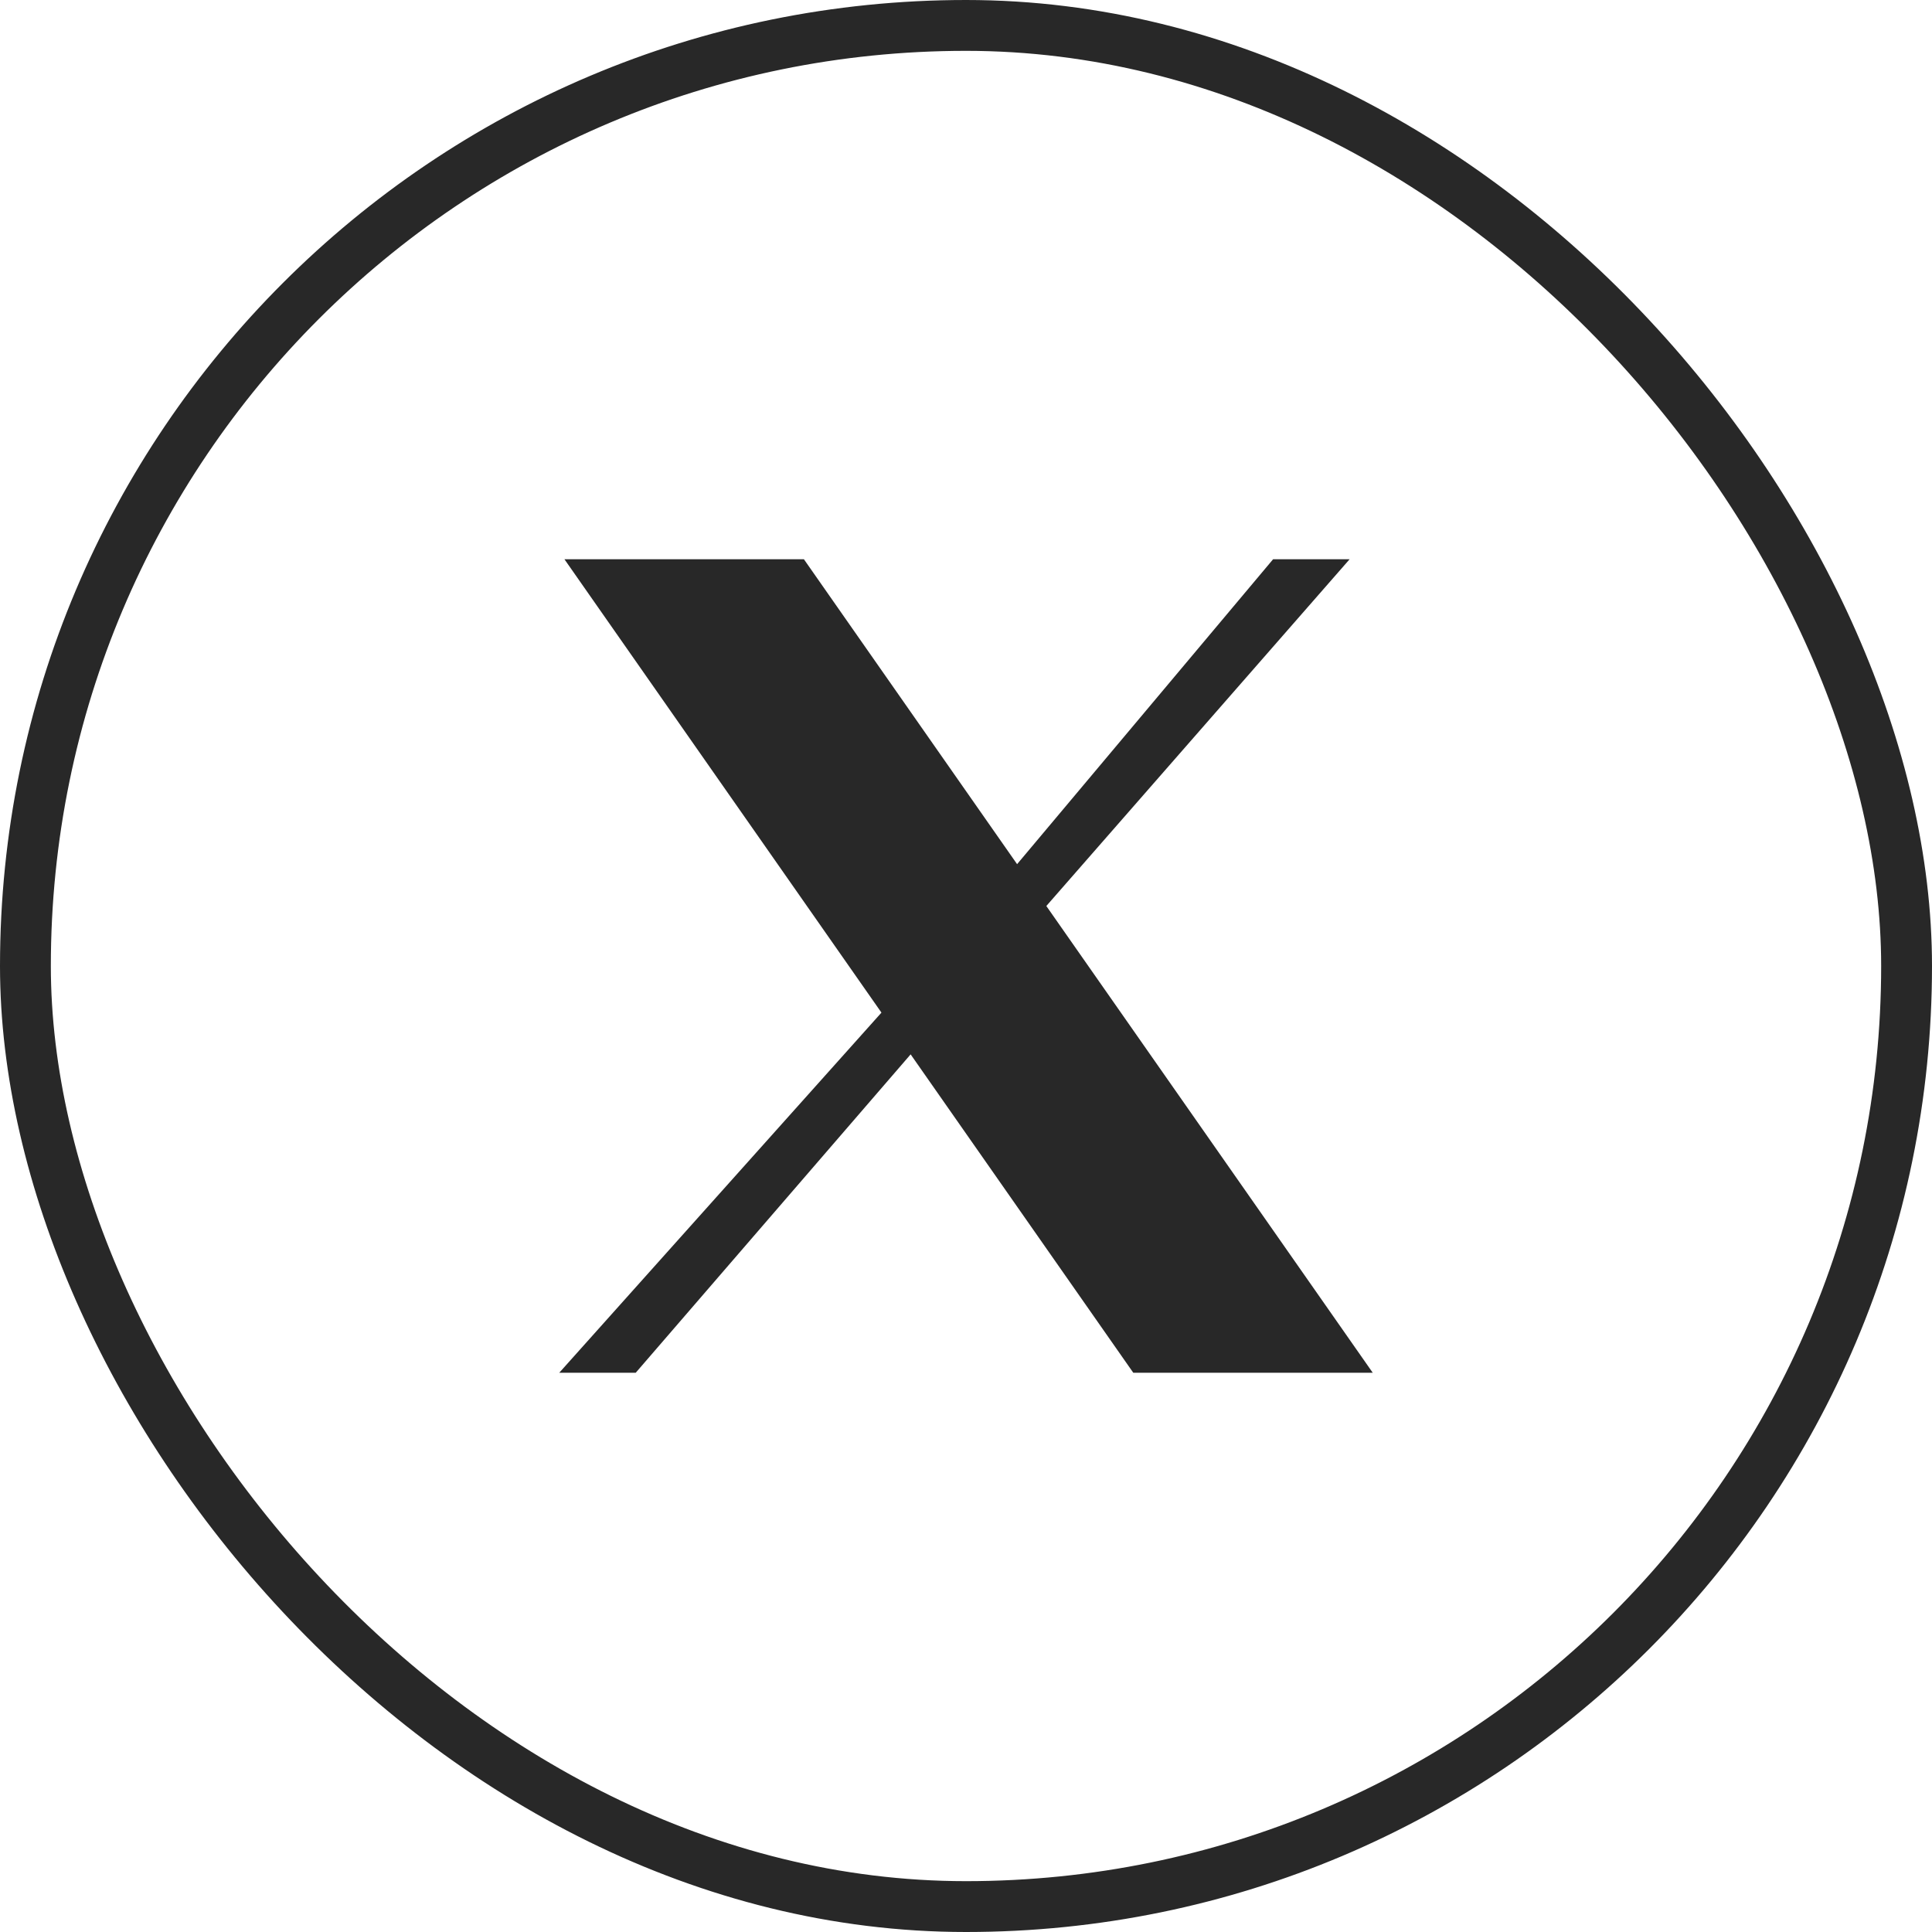
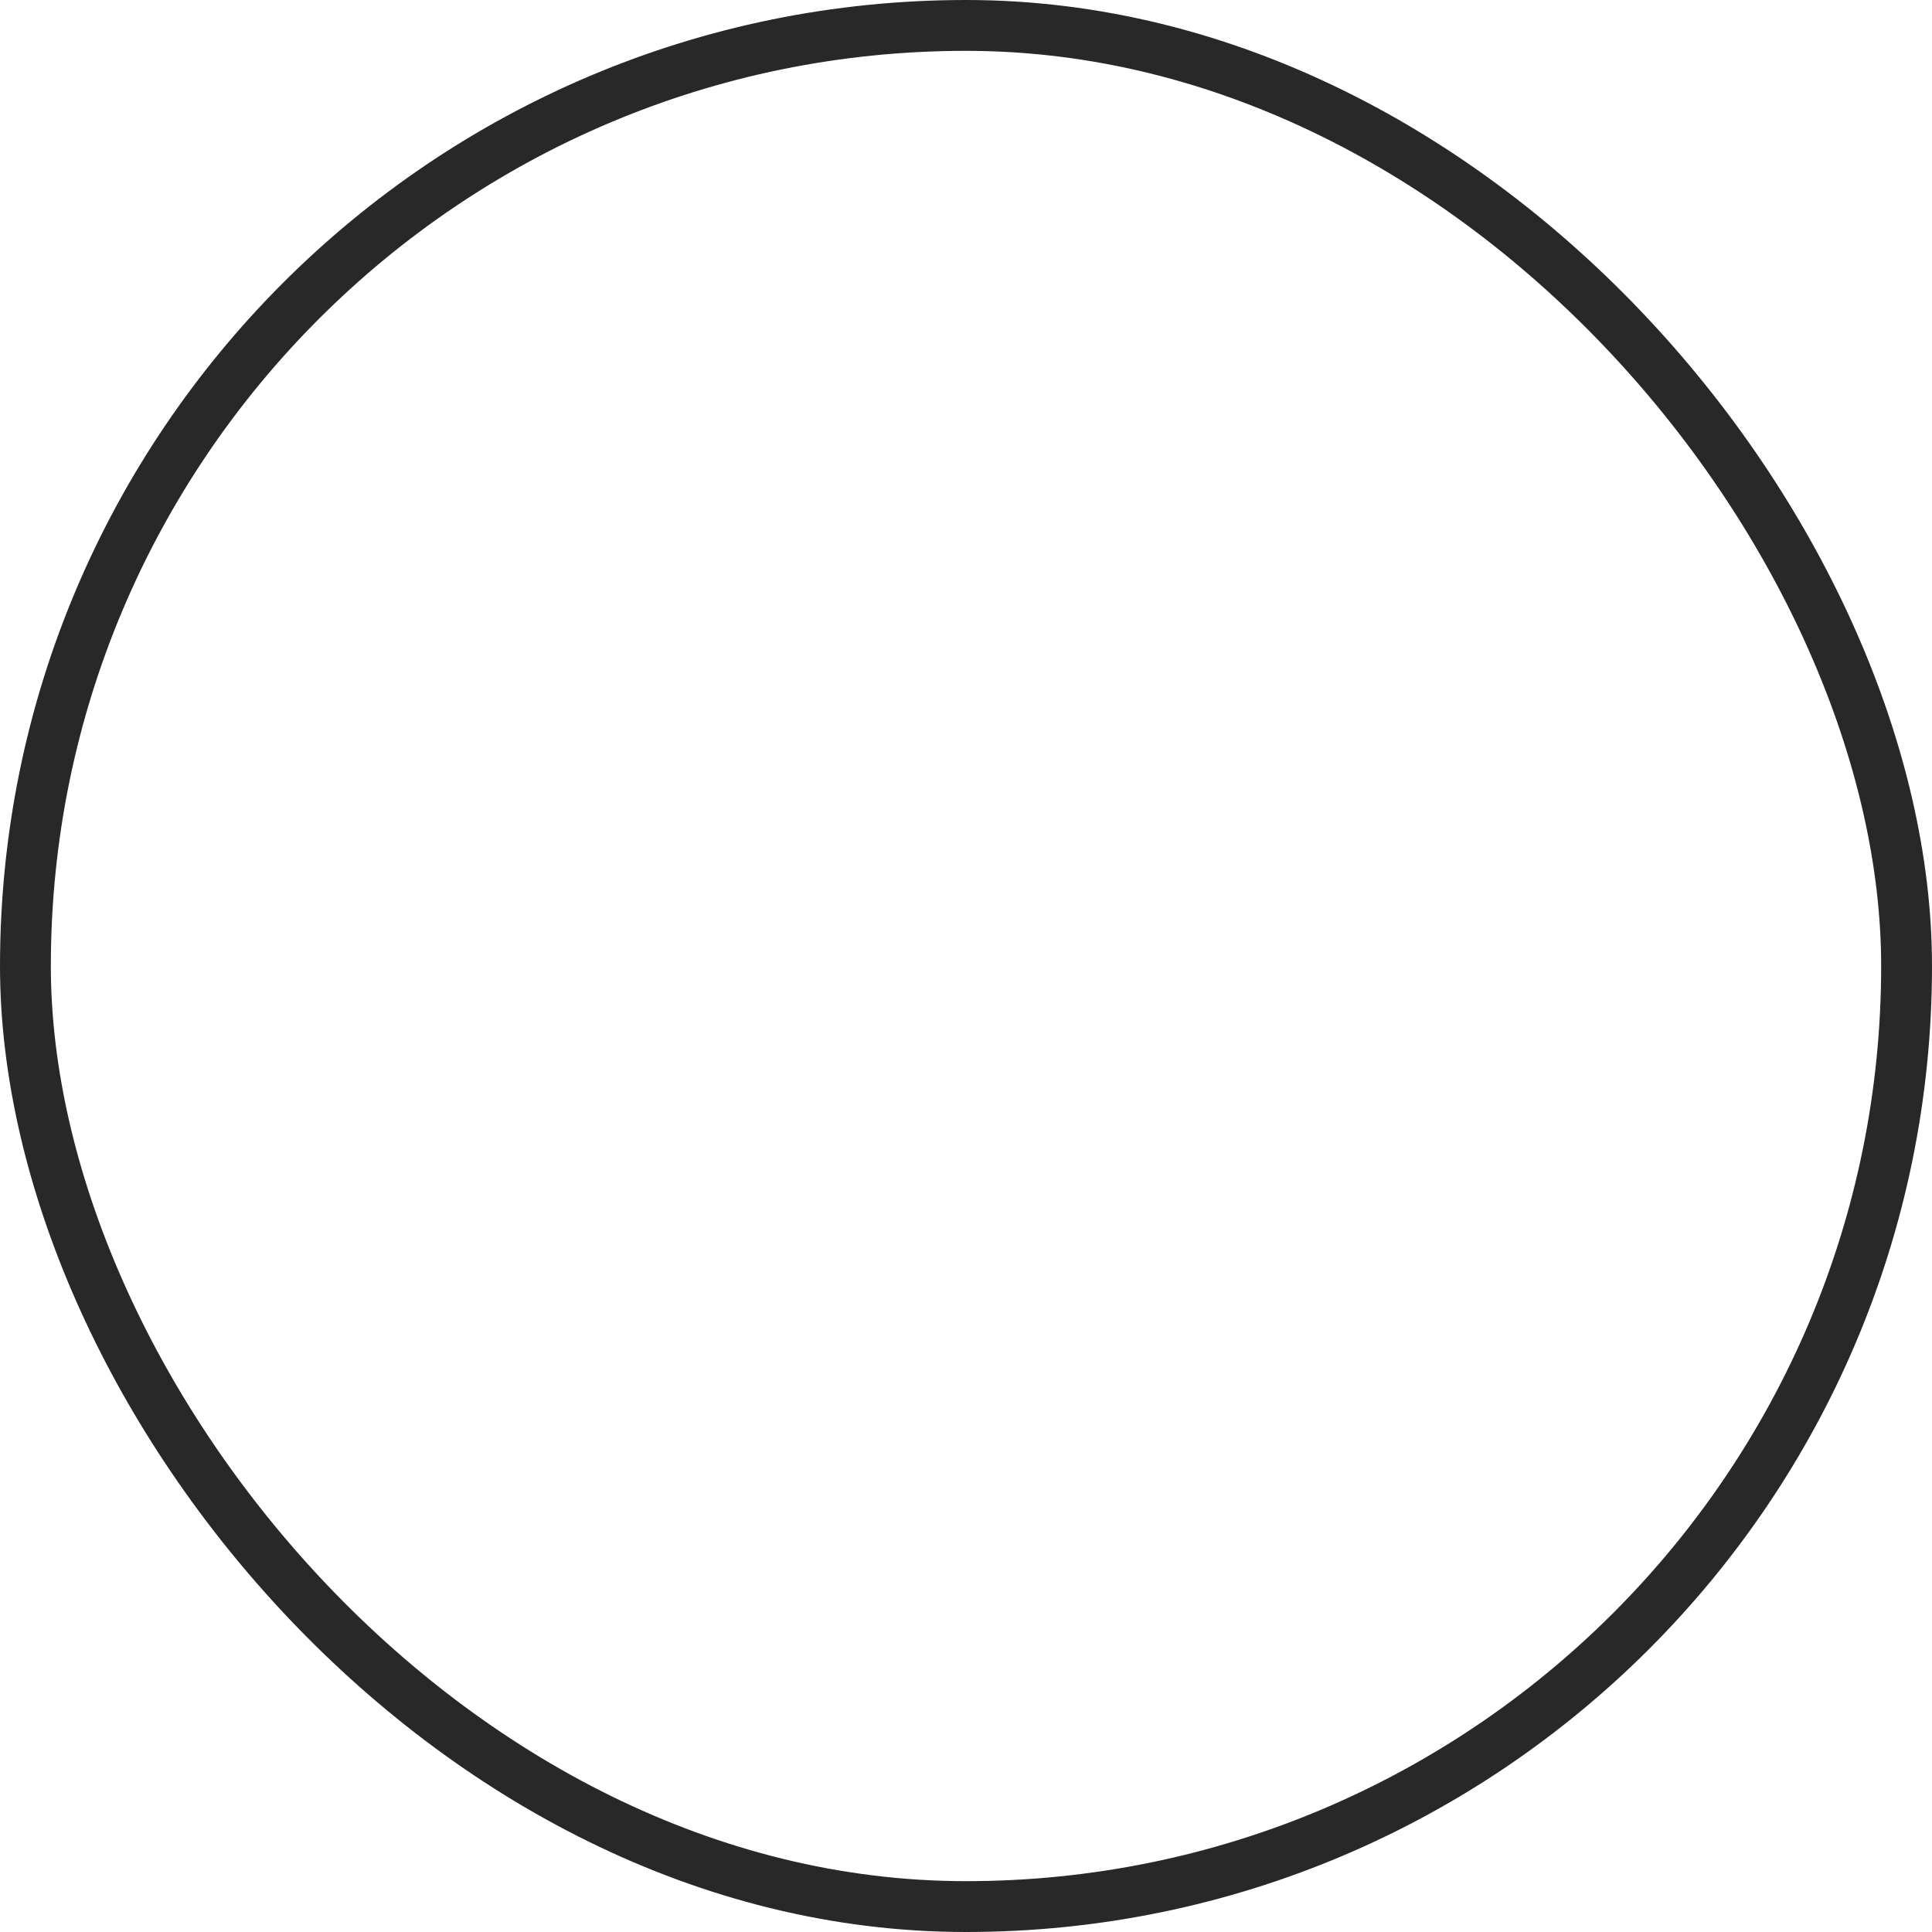
<svg xmlns="http://www.w3.org/2000/svg" width="38" height="38" viewBox="0 0 38 38" fill="none">
  <rect x="0.5" y="0.5" width="37" height="37" rx="18.5" stroke="#282828" />
  <g clip-path="url(#clip0_259_1279)">
-     <path d="M11.102 11H15.812L20.005 16.997L25.04 11H26.545L20.58 17.82L27 27H22.29L17.911 20.738L12.504 27H11L17.337 19.917L11.102 11Z" fill="#282828" />
-   </g>
+     </g>
  <defs>
    <clipPath id="clip0_259_1279">
-       <rect width="16" height="16" fill="white" transform="translate(11 11)" />
-     </clipPath>
+       </clipPath>
  </defs>
</svg>